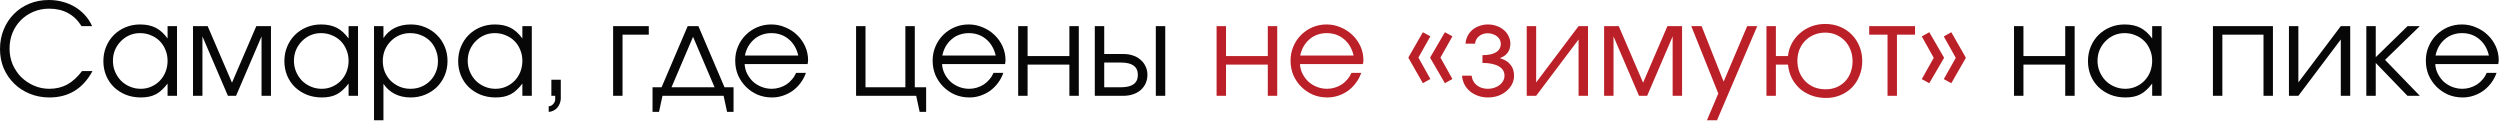
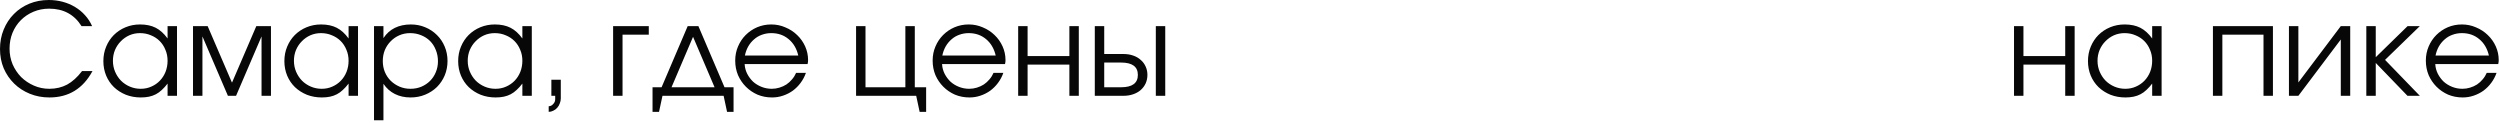
<svg xmlns="http://www.w3.org/2000/svg" width="628" height="31" viewBox="0 0 628 31" fill="none">
  <path d="M23.232 17.856C20.843 22.272 17.237 24.48 12.416 24.48C10.645 24.48 9.002 24.171 7.488 23.552C5.973 22.933 4.661 22.08 3.552 20.992C2.442 19.904 1.568 18.624 0.928 17.152C0.309 15.659 -0 14.048 -0 12.32C-0 10.549 0.309 8.917 0.928 7.424C1.546 5.909 2.4 4.608 3.488 3.52C4.576 2.411 5.866 1.547 7.36 0.928C8.874 0.309 10.507 -3.62396e-05 12.256 -3.62396e-05C13.472 -3.62396e-05 14.634 0.149 15.744 0.448C16.875 0.747 17.909 1.184 18.848 1.76C19.787 2.315 20.619 2.997 21.344 3.808C22.09 4.619 22.688 5.536 23.136 6.56H20.48C18.645 3.637 15.936 2.176 12.352 2.176C10.944 2.176 9.632 2.432 8.416 2.944C7.2 3.456 6.144 4.16 5.248 5.056C4.352 5.952 3.648 7.019 3.136 8.256C2.645 9.472 2.4 10.795 2.4 12.224C2.4 13.611 2.656 14.923 3.168 16.16C3.701 17.376 4.416 18.443 5.312 19.36C6.229 20.256 7.296 20.971 8.512 21.504C9.728 22.037 11.018 22.304 12.384 22.304C14.048 22.304 15.541 21.952 16.864 21.248C18.186 20.523 19.434 19.392 20.608 17.856H23.232ZM25.967 15.36C25.967 14.037 26.202 12.821 26.671 11.712C27.14 10.581 27.78 9.611 28.591 8.8C29.423 7.968 30.404 7.317 31.535 6.848C32.666 6.379 33.882 6.144 35.183 6.144C36.719 6.144 38.031 6.421 39.119 6.976C40.207 7.531 41.199 8.427 42.095 9.664V6.56H44.463V24.064H42.095V20.992C41.626 21.611 41.146 22.144 40.655 22.592C40.186 23.04 39.684 23.403 39.151 23.68C38.618 23.957 38.042 24.16 37.423 24.288C36.804 24.416 36.122 24.48 35.375 24.48C34.031 24.48 32.783 24.256 31.631 23.808C30.479 23.339 29.476 22.699 28.623 21.888C27.791 21.077 27.14 20.117 26.671 19.008C26.202 17.877 25.967 16.661 25.967 15.36ZM28.367 15.264C28.367 16.245 28.548 17.163 28.911 18.016C29.274 18.869 29.764 19.616 30.383 20.256C31.023 20.896 31.77 21.397 32.623 21.76C33.476 22.123 34.383 22.304 35.343 22.304C36.303 22.304 37.188 22.123 37.999 21.76C38.831 21.397 39.546 20.907 40.143 20.288C40.762 19.648 41.242 18.901 41.583 18.048C41.924 17.173 42.095 16.245 42.095 15.264C42.095 14.261 41.914 13.344 41.551 12.512C41.21 11.659 40.73 10.923 40.111 10.304C39.492 9.685 38.756 9.205 37.903 8.864C37.071 8.501 36.154 8.32 35.151 8.32C34.212 8.32 33.327 8.501 32.495 8.864C31.684 9.227 30.97 9.728 30.351 10.368C29.732 10.987 29.242 11.723 28.879 12.576C28.538 13.408 28.367 14.304 28.367 15.264ZM48.483 6.56H52.163L58.275 20.768L64.387 6.56H68.067V24.064H65.699V9.152L59.299 24.064H57.251L50.851 9.152V24.064H48.483V6.56ZM71.436 15.36C71.436 14.037 71.671 12.821 72.14 11.712C72.609 10.581 73.249 9.611 74.06 8.8C74.892 7.968 75.873 7.317 77.004 6.848C78.135 6.379 79.35 6.144 80.652 6.144C82.188 6.144 83.5 6.421 84.588 6.976C85.676 7.531 86.668 8.427 87.564 9.664V6.56H89.932V24.064H87.564V20.992C87.094 21.611 86.615 22.144 86.124 22.592C85.654 23.04 85.153 23.403 84.62 23.68C84.087 23.957 83.51 24.16 82.892 24.288C82.273 24.416 81.591 24.48 80.844 24.48C79.5 24.48 78.252 24.256 77.1 23.808C75.948 23.339 74.945 22.699 74.092 21.888C73.26 21.077 72.609 20.117 72.14 19.008C71.671 17.877 71.436 16.661 71.436 15.36ZM73.836 15.264C73.836 16.245 74.017 17.163 74.38 18.016C74.743 18.869 75.233 19.616 75.852 20.256C76.492 20.896 77.239 21.397 78.092 21.76C78.945 22.123 79.852 22.304 80.812 22.304C81.772 22.304 82.657 22.123 83.468 21.76C84.3 21.397 85.014 20.907 85.612 20.288C86.231 19.648 86.71 18.901 87.052 18.048C87.393 17.173 87.564 16.245 87.564 15.264C87.564 14.261 87.382 13.344 87.02 12.512C86.678 11.659 86.198 10.923 85.58 10.304C84.961 9.685 84.225 9.205 83.372 8.864C82.54 8.501 81.623 8.32 80.62 8.32C79.681 8.32 78.796 8.501 77.964 8.864C77.153 9.227 76.439 9.728 75.82 10.368C75.201 10.987 74.71 11.723 74.348 12.576C74.007 13.408 73.836 14.304 73.836 15.264ZM93.951 6.56H96.32V9.568C97.066 8.437 98.016 7.584 99.168 7.008C100.341 6.432 101.685 6.144 103.2 6.144C104.501 6.144 105.706 6.379 106.816 6.848C107.946 7.317 108.928 7.968 109.76 8.8C110.592 9.611 111.242 10.581 111.712 11.712C112.181 12.821 112.416 14.027 112.416 15.328C112.416 16.608 112.181 17.813 111.712 18.944C111.242 20.053 110.592 21.024 109.76 21.856C108.928 22.667 107.946 23.307 106.816 23.776C105.685 24.245 104.458 24.48 103.136 24.48C101.664 24.48 100.352 24.192 99.2 23.616C98.047 23.04 97.088 22.187 96.32 21.056V30.208H93.951V6.56ZM103.104 22.304C104.085 22.304 104.992 22.133 105.824 21.792C106.677 21.429 107.413 20.939 108.032 20.32C108.65 19.701 109.13 18.976 109.472 18.144C109.834 17.291 110.016 16.373 110.016 15.392C110.016 14.368 109.834 13.419 109.472 12.544C109.13 11.669 108.65 10.923 108.032 10.304C107.413 9.685 106.677 9.205 105.824 8.864C104.97 8.501 104.032 8.32 103.008 8.32C102.048 8.32 101.152 8.501 100.32 8.864C99.487 9.227 98.762 9.728 98.144 10.368C97.525 10.987 97.034 11.723 96.671 12.576C96.33 13.429 96.159 14.347 96.159 15.328C96.159 16.309 96.33 17.227 96.671 18.08C97.034 18.933 97.525 19.669 98.144 20.288C98.784 20.907 99.519 21.397 100.352 21.76C101.205 22.123 102.122 22.304 103.104 22.304ZM115.092 15.36C115.092 14.037 115.327 12.821 115.796 11.712C116.265 10.581 116.905 9.611 117.716 8.8C118.548 7.968 119.529 7.317 120.66 6.848C121.791 6.379 123.007 6.144 124.308 6.144C125.844 6.144 127.156 6.421 128.244 6.976C129.332 7.531 130.324 8.427 131.22 9.664V6.56H133.588V24.064H131.22V20.992C130.751 21.611 130.271 22.144 129.78 22.592C129.311 23.04 128.809 23.403 128.276 23.68C127.743 23.957 127.167 24.16 126.548 24.288C125.929 24.416 125.247 24.48 124.5 24.48C123.156 24.48 121.908 24.256 120.756 23.808C119.604 23.339 118.601 22.699 117.748 21.888C116.916 21.077 116.265 20.117 115.796 19.008C115.327 17.877 115.092 16.661 115.092 15.36ZM117.492 15.264C117.492 16.245 117.673 17.163 118.036 18.016C118.399 18.869 118.889 19.616 119.508 20.256C120.148 20.896 120.895 21.397 121.748 21.76C122.601 22.123 123.508 22.304 124.468 22.304C125.428 22.304 126.313 22.123 127.124 21.76C127.956 21.397 128.671 20.907 129.268 20.288C129.887 19.648 130.367 18.901 130.708 18.048C131.049 17.173 131.22 16.245 131.22 15.264C131.22 14.261 131.039 13.344 130.676 12.512C130.335 11.659 129.855 10.923 129.236 10.304C128.617 9.685 127.881 9.205 127.028 8.864C126.196 8.501 125.279 8.32 124.276 8.32C123.337 8.32 122.452 8.501 121.62 8.864C120.809 9.227 120.095 9.728 119.476 10.368C118.857 10.987 118.367 11.723 118.004 12.576C117.663 13.408 117.492 14.304 117.492 15.264ZM138.504 20.032H140.872V24.704C140.872 25.152 140.786 25.579 140.616 25.984C140.466 26.411 140.253 26.773 139.976 27.072C139.698 27.392 139.368 27.637 138.984 27.808C138.621 28 138.237 28.096 137.832 28.096V26.688C138.258 26.688 138.632 26.507 138.952 26.144C139.293 25.803 139.464 25.397 139.464 24.928V24.064H138.504V20.032ZM154.014 6.56H162.974V8.704H156.382V24.064H154.014V6.56ZM163.917 21.92H166.189L172.749 6.56H175.437L181.997 21.92H184.269V28.096H182.637L181.773 24.064H166.413L165.549 28.096H163.917V21.92ZM179.501 21.92L174.093 9.248L168.685 21.92H179.501ZM202.446 18.304C202.126 19.221 201.678 20.064 201.102 20.832C200.547 21.579 199.896 22.229 199.15 22.784C198.403 23.317 197.582 23.733 196.686 24.032C195.811 24.331 194.894 24.48 193.934 24.48C192.632 24.48 191.416 24.245 190.286 23.776C189.176 23.285 188.206 22.624 187.374 21.792C186.542 20.96 185.88 19.989 185.39 18.88C184.92 17.749 184.686 16.533 184.686 15.232C184.686 13.952 184.92 12.768 185.39 11.68C185.859 10.571 186.499 9.611 187.31 8.8C188.142 7.968 189.102 7.317 190.19 6.848C191.299 6.379 192.483 6.144 193.742 6.144C195 6.144 196.184 6.389 197.294 6.88C198.424 7.349 199.406 7.989 200.238 8.8C201.091 9.611 201.763 10.56 202.254 11.648C202.744 12.736 202.99 13.888 202.99 15.104C202.99 15.275 202.979 15.445 202.958 15.616C202.936 15.765 202.904 15.925 202.862 16.096H187.054C187.096 16.949 187.31 17.76 187.694 18.528C188.078 19.275 188.568 19.936 189.166 20.512C189.784 21.067 190.499 21.504 191.31 21.824C192.12 22.144 192.974 22.304 193.87 22.304C194.531 22.304 195.171 22.208 195.79 22.016C196.43 21.824 197.016 21.557 197.55 21.216C198.083 20.853 198.552 20.427 198.958 19.936C199.384 19.445 199.726 18.901 199.982 18.304H202.446ZM200.526 13.952C200.12 12.203 199.31 10.827 198.094 9.824C196.899 8.821 195.448 8.32 193.742 8.32C192.91 8.32 192.12 8.459 191.374 8.736C190.648 8.992 189.998 9.376 189.422 9.888C188.846 10.379 188.355 10.976 187.95 11.68C187.566 12.363 187.288 13.12 187.118 13.952H200.526ZM215.045 6.56H217.413V21.92H227.429V6.56H229.797V21.92H232.645V28.096H231.013L230.149 24.064H215.045V6.56ZM252.04 18.304C251.72 19.221 251.272 20.064 250.696 20.832C250.141 21.579 249.49 22.229 248.744 22.784C247.997 23.317 247.176 23.733 246.28 24.032C245.405 24.331 244.488 24.48 243.528 24.48C242.226 24.48 241.01 24.245 239.88 23.776C238.77 23.285 237.8 22.624 236.968 21.792C236.136 20.96 235.474 19.989 234.984 18.88C234.514 17.749 234.28 16.533 234.28 15.232C234.28 13.952 234.514 12.768 234.984 11.68C235.453 10.571 236.093 9.611 236.904 8.8C237.736 7.968 238.696 7.317 239.784 6.848C240.893 6.379 242.077 6.144 243.336 6.144C244.594 6.144 245.778 6.389 246.888 6.88C248.018 7.349 249 7.989 249.832 8.8C250.685 9.611 251.357 10.56 251.848 11.648C252.338 12.736 252.584 13.888 252.584 15.104C252.584 15.275 252.573 15.445 252.552 15.616C252.53 15.765 252.498 15.925 252.456 16.096H236.648C236.69 16.949 236.904 17.76 237.288 18.528C237.672 19.275 238.162 19.936 238.76 20.512C239.378 21.067 240.093 21.504 240.904 21.824C241.714 22.144 242.568 22.304 243.464 22.304C244.125 22.304 244.765 22.208 245.384 22.016C246.024 21.824 246.61 21.557 247.144 21.216C247.677 20.853 248.146 20.427 248.552 19.936C248.978 19.445 249.32 18.901 249.576 18.304H252.04ZM250.12 13.952C249.714 12.203 248.904 10.827 247.688 9.824C246.493 8.821 245.042 8.32 243.336 8.32C242.504 8.32 241.714 8.459 240.968 8.736C240.242 8.992 239.592 9.376 239.016 9.888C238.44 10.379 237.949 10.976 237.544 11.68C237.16 12.363 236.882 13.12 236.712 13.952H250.12ZM255.764 6.56H258.132V14.08H268.628V6.56H270.996V24.064H268.628V16.224H258.132V24.064H255.764V6.56ZM281.606 21.92C284.422 21.92 285.83 20.885 285.83 18.816C285.83 16.747 284.422 15.712 281.606 15.712H277.382V21.92H281.606ZM275.014 6.56H277.382V13.568H282.214C283.11 13.568 283.921 13.696 284.646 13.952C285.393 14.208 286.022 14.571 286.534 15.04C287.067 15.488 287.483 16.043 287.782 16.704C288.081 17.344 288.23 18.048 288.23 18.816C288.23 19.584 288.081 20.299 287.782 20.96C287.483 21.6 287.067 22.155 286.534 22.624C286.022 23.072 285.393 23.424 284.646 23.68C283.921 23.936 283.11 24.064 282.214 24.064H275.014V6.56ZM290.342 6.56H292.71V24.064H290.342V6.56ZM505.92 6.56H508.288V14.08H518.784V6.56H521.152V24.064H518.784V16.224H508.288V24.064H505.92V6.56ZM524.498 15.36C524.498 14.037 524.733 12.821 525.202 11.712C525.672 10.581 526.312 9.611 527.122 8.8C527.954 7.968 528.936 7.317 530.066 6.848C531.197 6.379 532.413 6.144 533.714 6.144C535.25 6.144 536.562 6.421 537.65 6.976C538.738 7.531 539.73 8.427 540.626 9.664V6.56H542.994V24.064H540.626V20.992C540.157 21.611 539.677 22.144 539.186 22.592C538.717 23.04 538.216 23.403 537.682 23.68C537.149 23.957 536.573 24.16 535.954 24.288C535.336 24.416 534.653 24.48 533.906 24.48C532.562 24.48 531.314 24.256 530.162 23.808C529.01 23.339 528.008 22.699 527.154 21.888C526.322 21.077 525.672 20.117 525.202 19.008C524.733 17.877 524.498 16.661 524.498 15.36ZM526.898 15.264C526.898 16.245 527.08 17.163 527.442 18.016C527.805 18.869 528.296 19.616 528.914 20.256C529.554 20.896 530.301 21.397 531.154 21.76C532.008 22.123 532.914 22.304 533.874 22.304C534.834 22.304 535.72 22.123 536.53 21.76C537.362 21.397 538.077 20.907 538.674 20.288C539.293 19.648 539.773 18.901 540.114 18.048C540.456 17.173 540.626 16.245 540.626 15.264C540.626 14.261 540.445 13.344 540.082 12.512C539.741 11.659 539.261 10.923 538.642 10.304C538.024 9.685 537.288 9.205 536.434 8.864C535.602 8.501 534.685 8.32 533.682 8.32C532.744 8.32 531.858 8.501 531.026 8.864C530.216 9.227 529.501 9.728 528.882 10.368C528.264 10.987 527.773 11.723 527.41 12.576C527.069 13.408 526.898 14.304 526.898 15.264ZM555.889 6.56H570.961V24.064H568.593V8.704H558.257V24.064H555.889V6.56ZM574.983 6.56H577.351V20.704L588.007 6.56H590.375V24.064H588.007V9.92L577.351 24.064H574.983V6.56ZM594.42 6.56H596.788V14.368L604.788 6.56H607.86L599.124 15.04L607.86 24.064H604.756L596.788 15.808V24.064H594.42V6.56ZM627.133 18.304C626.813 19.221 626.365 20.064 625.789 20.832C625.235 21.579 624.584 22.229 623.837 22.784C623.091 23.317 622.269 23.733 621.373 24.032C620.499 24.331 619.581 24.48 618.621 24.48C617.32 24.48 616.104 24.245 614.973 23.776C613.864 23.285 612.893 22.624 612.061 21.792C611.229 20.96 610.568 19.989 610.077 18.88C609.608 17.749 609.373 16.533 609.373 15.232C609.373 13.952 609.608 12.768 610.077 11.68C610.547 10.571 611.187 9.611 611.997 8.8C612.829 7.968 613.789 7.317 614.877 6.848C615.987 6.379 617.171 6.144 618.429 6.144C619.688 6.144 620.872 6.389 621.981 6.88C623.112 7.349 624.093 7.989 624.925 8.8C625.779 9.611 626.451 10.56 626.941 11.648C627.432 12.736 627.677 13.888 627.677 15.104C627.677 15.275 627.667 15.445 627.645 15.616C627.624 15.765 627.592 15.925 627.549 16.096H611.741C611.784 16.949 611.997 17.76 612.381 18.528C612.765 19.275 613.256 19.936 613.853 20.512C614.472 21.067 615.187 21.504 615.997 21.824C616.808 22.144 617.661 22.304 618.557 22.304C619.219 22.304 619.859 22.208 620.477 22.016C621.117 21.824 621.704 21.557 622.237 21.216C622.771 20.853 623.24 20.427 623.645 19.936C624.072 19.445 624.413 18.901 624.669 18.304H627.133ZM625.213 13.952C624.808 12.203 623.997 10.827 622.781 9.824C621.587 8.821 620.136 8.32 618.429 8.32C617.597 8.32 616.808 8.459 616.061 8.736C615.336 8.992 614.685 9.376 614.109 9.888C613.533 10.379 613.043 10.976 612.637 11.68C612.253 12.363 611.976 13.12 611.805 13.952H625.213Z" fill="#080708" />
-   <path d="M305.608 6.56H307.976V14.08H318.472V6.56H320.84V24.064H318.472V16.224H307.976V24.064H305.608V6.56ZM341.946 18.304C341.626 19.221 341.178 20.064 340.602 20.832C340.047 21.579 339.396 22.229 338.65 22.784C337.903 23.317 337.082 23.733 336.186 24.032C335.311 24.331 334.394 24.48 333.434 24.48C332.132 24.48 330.916 24.245 329.786 23.776C328.676 23.285 327.706 22.624 326.874 21.792C326.042 20.96 325.38 19.989 324.89 18.88C324.42 17.749 324.186 16.533 324.186 15.232C324.186 13.952 324.42 12.768 324.89 11.68C325.359 10.571 325.999 9.611 326.81 8.8C327.642 7.968 328.602 7.317 329.69 6.848C330.799 6.379 331.983 6.144 333.242 6.144C334.5 6.144 335.684 6.389 336.794 6.88C337.924 7.349 338.906 7.989 339.738 8.8C340.591 9.611 341.263 10.56 341.754 11.648C342.244 12.736 342.49 13.888 342.49 15.104C342.49 15.275 342.479 15.445 342.458 15.616C342.436 15.765 342.404 15.925 342.362 16.096H326.554C326.596 16.949 326.81 17.76 327.194 18.528C327.578 19.275 328.068 19.936 328.666 20.512C329.284 21.067 329.999 21.504 330.81 21.824C331.62 22.144 332.474 22.304 333.37 22.304C334.031 22.304 334.671 22.208 335.29 22.016C335.93 21.824 336.516 21.557 337.05 21.216C337.583 20.853 338.052 20.427 338.458 19.936C338.884 19.445 339.226 18.901 339.482 18.304H341.946ZM340.026 13.952C339.62 12.203 338.81 10.827 337.594 9.824C336.399 8.821 334.948 8.32 333.242 8.32C332.41 8.32 331.62 8.459 330.874 8.736C330.148 8.992 329.498 9.376 328.922 9.888C328.346 10.379 327.855 10.976 327.45 11.68C327.066 12.363 326.788 13.12 326.618 13.952H340.026ZM353.809 14.56V14.4L357.425 8.096L359.313 9.12L356.305 14.464L359.313 19.84L357.425 20.896L353.809 14.56ZM359.281 14.56V14.4L362.961 8.096L364.849 9.12L361.841 14.464L364.849 19.84L362.961 20.896L359.281 14.56ZM369.675 19.008C369.718 19.477 369.846 19.915 370.059 20.32C370.272 20.725 370.56 21.077 370.923 21.376C371.286 21.675 371.712 21.909 372.203 22.08C372.694 22.229 373.216 22.304 373.771 22.304C374.347 22.304 374.88 22.219 375.371 22.048C375.883 21.877 376.331 21.643 376.715 21.344C377.099 21.045 377.398 20.693 377.611 20.288C377.824 19.883 377.931 19.456 377.931 19.008C377.931 17.984 377.44 17.195 376.459 16.64C375.478 16.085 374.123 15.808 372.395 15.808V13.856C373.888 13.856 375.03 13.611 375.819 13.12C376.608 12.629 377.003 11.915 377.003 10.976C377.003 10.613 376.918 10.272 376.747 9.952C376.576 9.632 376.342 9.355 376.043 9.12C375.744 8.885 375.392 8.704 374.987 8.576C374.603 8.427 374.187 8.352 373.739 8.352C372.864 8.352 372.128 8.597 371.531 9.088C370.934 9.579 370.603 10.208 370.539 10.976H368.139C368.182 10.293 368.352 9.653 368.651 9.056C368.95 8.459 369.344 7.947 369.835 7.52C370.347 7.093 370.934 6.763 371.595 6.528C372.278 6.272 373.003 6.144 373.771 6.144C374.56 6.144 375.296 6.272 375.979 6.528C376.662 6.763 377.259 7.104 377.771 7.552C378.283 7.979 378.678 8.491 378.955 9.088C379.254 9.664 379.403 10.293 379.403 10.976C379.403 11.851 379.179 12.597 378.731 13.216C378.304 13.813 377.686 14.261 376.875 14.56V14.656C378.006 14.976 378.859 15.509 379.435 16.256C380.032 16.981 380.331 17.899 380.331 19.008C380.331 19.776 380.16 20.491 379.819 21.152C379.478 21.813 379.008 22.389 378.411 22.88C377.835 23.371 377.152 23.765 376.363 24.064C375.574 24.341 374.72 24.48 373.803 24.48C372.907 24.48 372.064 24.341 371.275 24.064C370.507 23.787 369.824 23.403 369.227 22.912C368.651 22.421 368.192 21.845 367.851 21.184C367.51 20.501 367.318 19.776 367.275 19.008H369.675ZM383.514 6.56H385.882V20.704L396.538 6.56H398.906V24.064H396.538V9.92L385.882 24.064H383.514V6.56ZM402.952 6.56H406.632L412.744 20.768L418.856 6.56H422.536V24.064H420.168V9.152L413.768 24.064H411.72L405.32 9.152V24.064H402.952V6.56ZM431.633 23.488L424.849 6.56H427.441L432.977 20.512L438.897 6.56H441.425L431.313 30.208H428.785L431.633 23.488ZM458.613 22.432C459.594 22.432 460.501 22.261 461.333 21.92C462.165 21.557 462.879 21.067 463.477 20.448C464.074 19.829 464.533 19.093 464.853 18.24C465.194 17.365 465.365 16.416 465.365 15.392C465.365 14.368 465.194 13.419 464.853 12.544C464.511 11.648 464.031 10.88 463.413 10.24C462.794 9.6 462.069 9.099 461.237 8.736C460.405 8.373 459.487 8.192 458.485 8.192C457.482 8.192 456.554 8.373 455.701 8.736C454.847 9.077 454.111 9.568 453.493 10.208C452.874 10.827 452.383 11.573 452.021 12.448C451.679 13.301 451.509 14.24 451.509 15.264C451.509 16.309 451.679 17.269 452.021 18.144C452.383 19.019 452.874 19.776 453.493 20.416C454.133 21.056 454.879 21.557 455.733 21.92C456.607 22.261 457.567 22.432 458.613 22.432ZM443.733 6.56H446.101V14.08H449.141C449.269 12.907 449.599 11.829 450.133 10.848C450.666 9.867 451.349 9.024 452.181 8.32C453.013 7.595 453.962 7.029 455.029 6.624C456.117 6.219 457.269 6.016 458.485 6.016C459.829 6.016 461.066 6.251 462.197 6.72C463.349 7.189 464.33 7.84 465.141 8.672C465.973 9.504 466.623 10.496 467.093 11.648C467.562 12.779 467.797 14.016 467.797 15.36C467.797 16.683 467.562 17.909 467.093 19.04C466.645 20.171 466.015 21.152 465.205 21.984C464.394 22.795 463.434 23.435 462.325 23.904C461.215 24.373 459.999 24.608 458.677 24.608C457.397 24.608 456.202 24.405 455.093 24C453.983 23.595 453.002 23.029 452.149 22.304C451.317 21.557 450.634 20.672 450.101 19.648C449.589 18.603 449.269 17.461 449.141 16.224H446.101V24.064H443.733V6.56ZM474.146 8.704H469.538V6.56H481.058V8.704H476.514V24.064H474.146V8.704ZM493.788 14.432V14.592L490.172 20.896L488.284 19.872L491.292 14.528L488.284 9.152L490.172 8.096L493.788 14.432ZM488.316 14.432V14.592L484.636 20.896L482.748 19.872L485.756 14.528L482.748 9.152L484.636 8.096L488.316 14.432Z" fill="#BB2028" />
</svg>